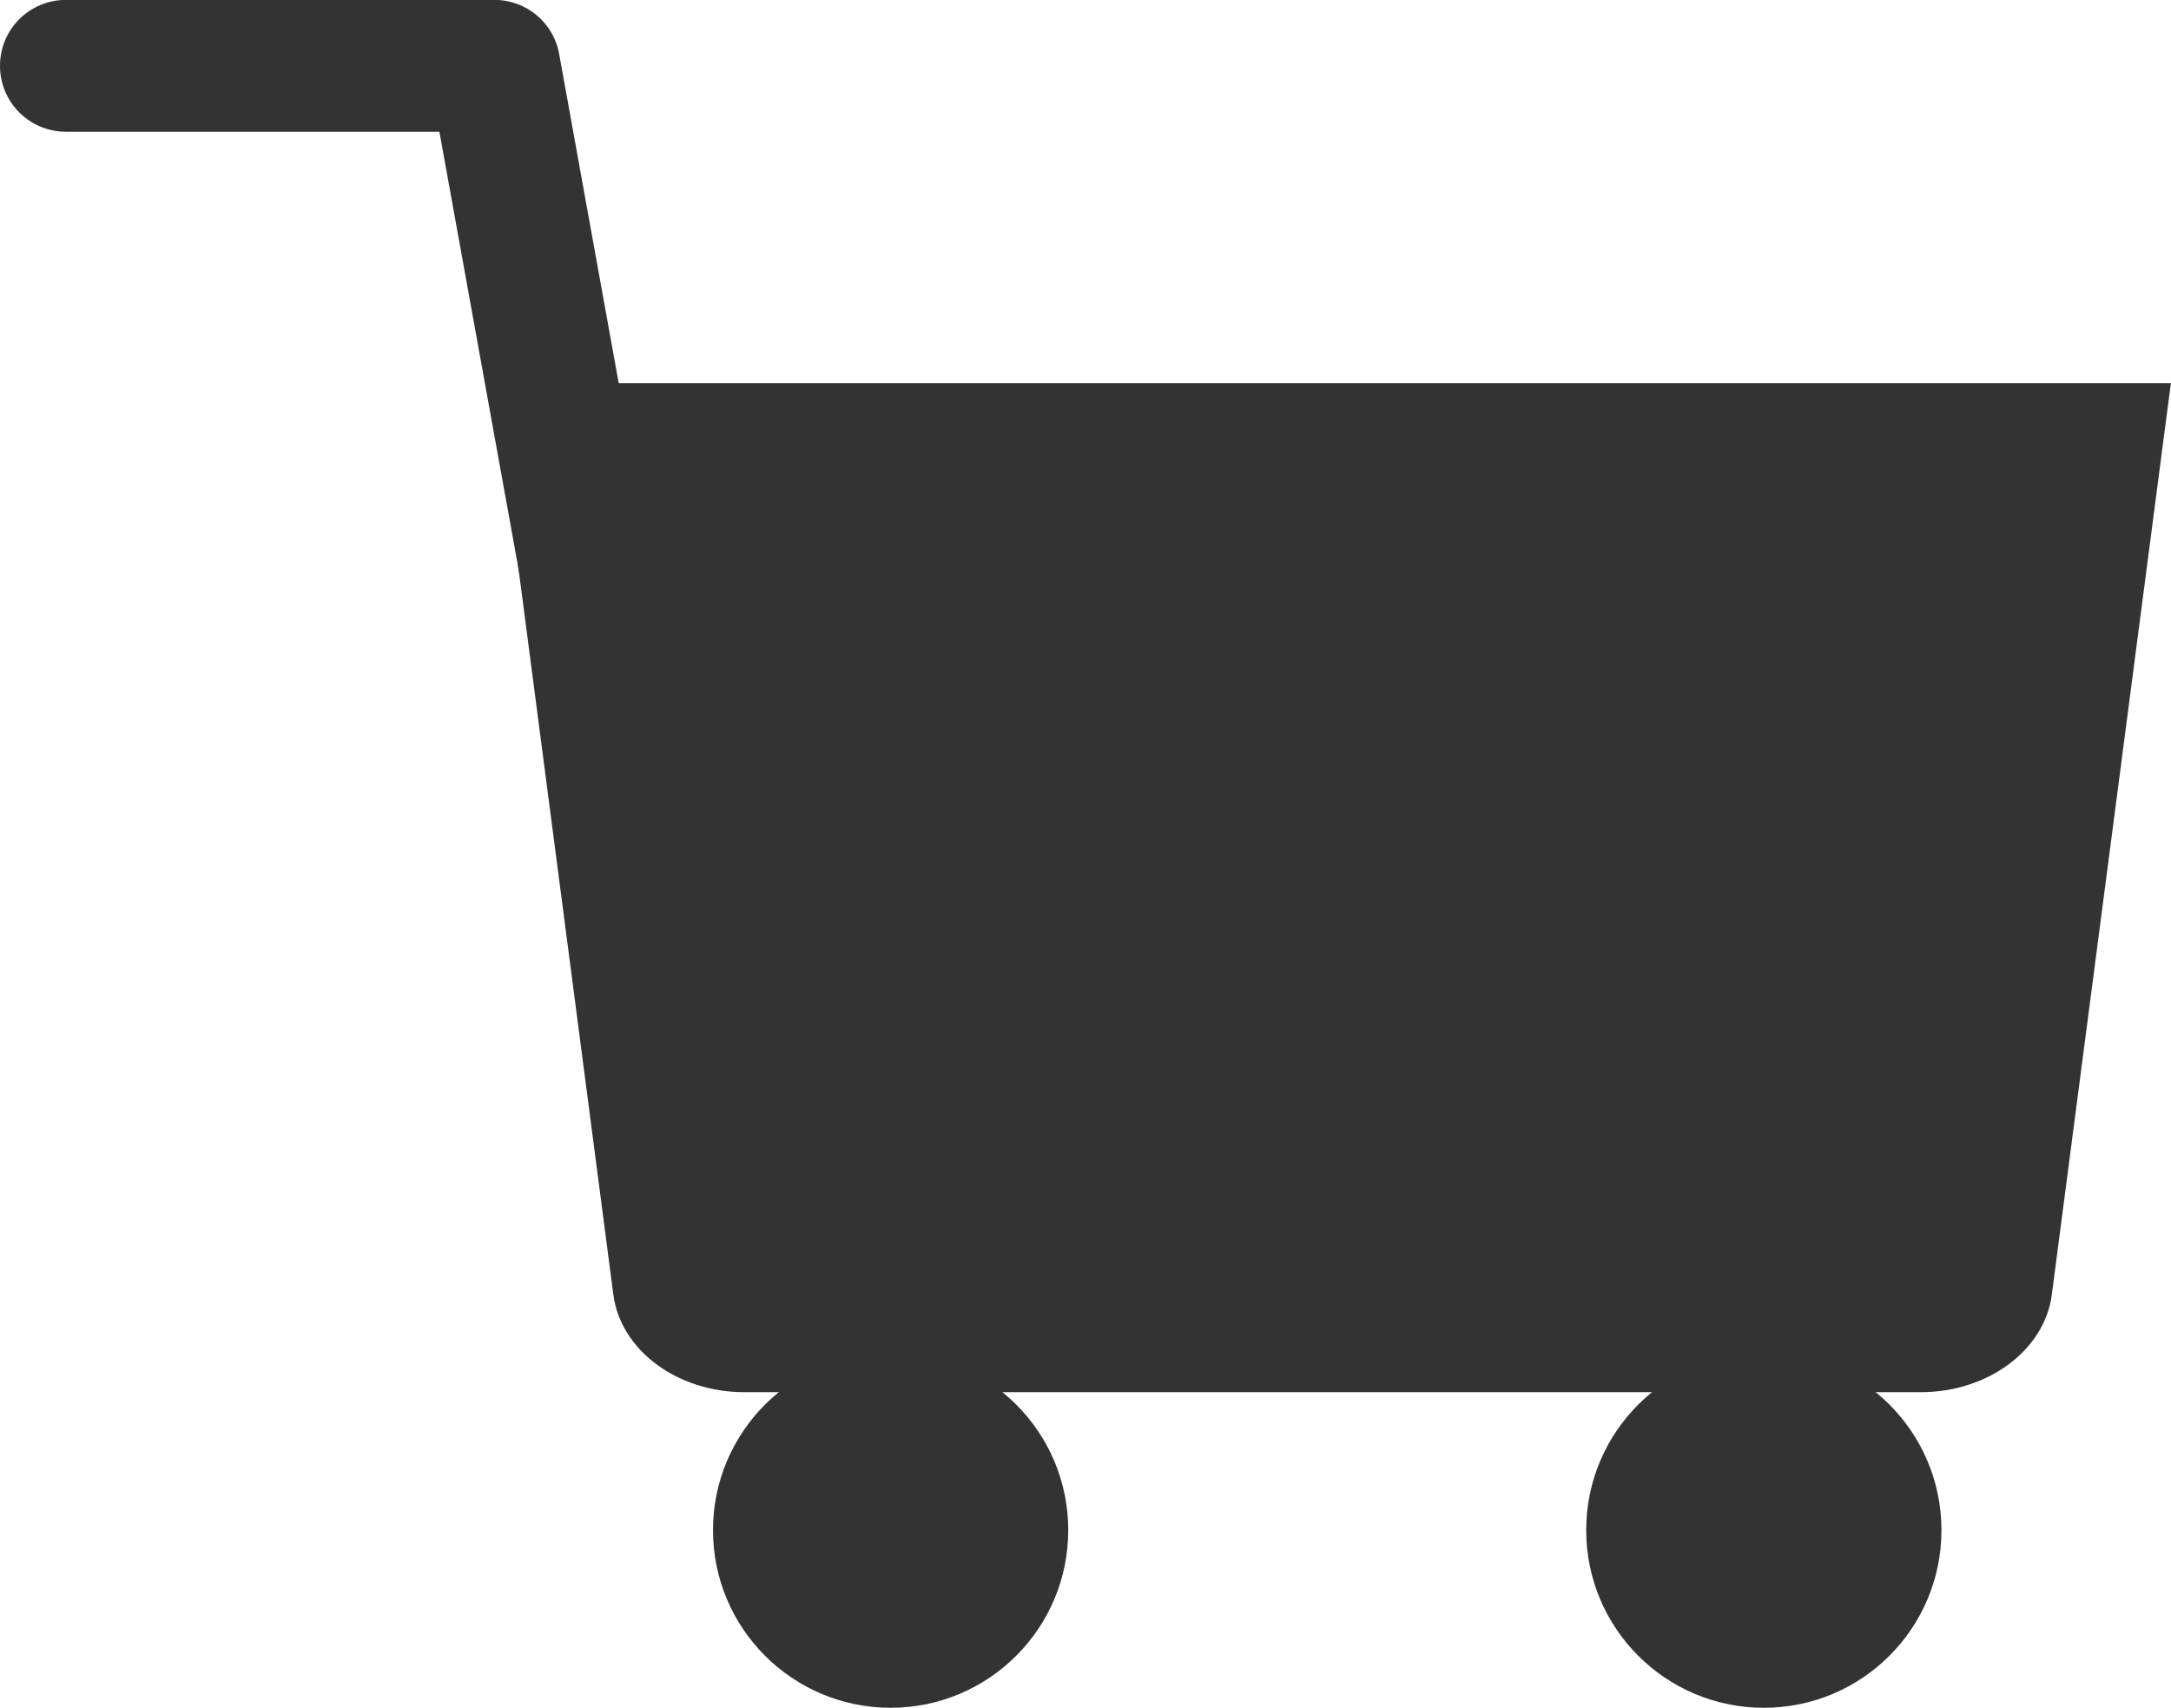
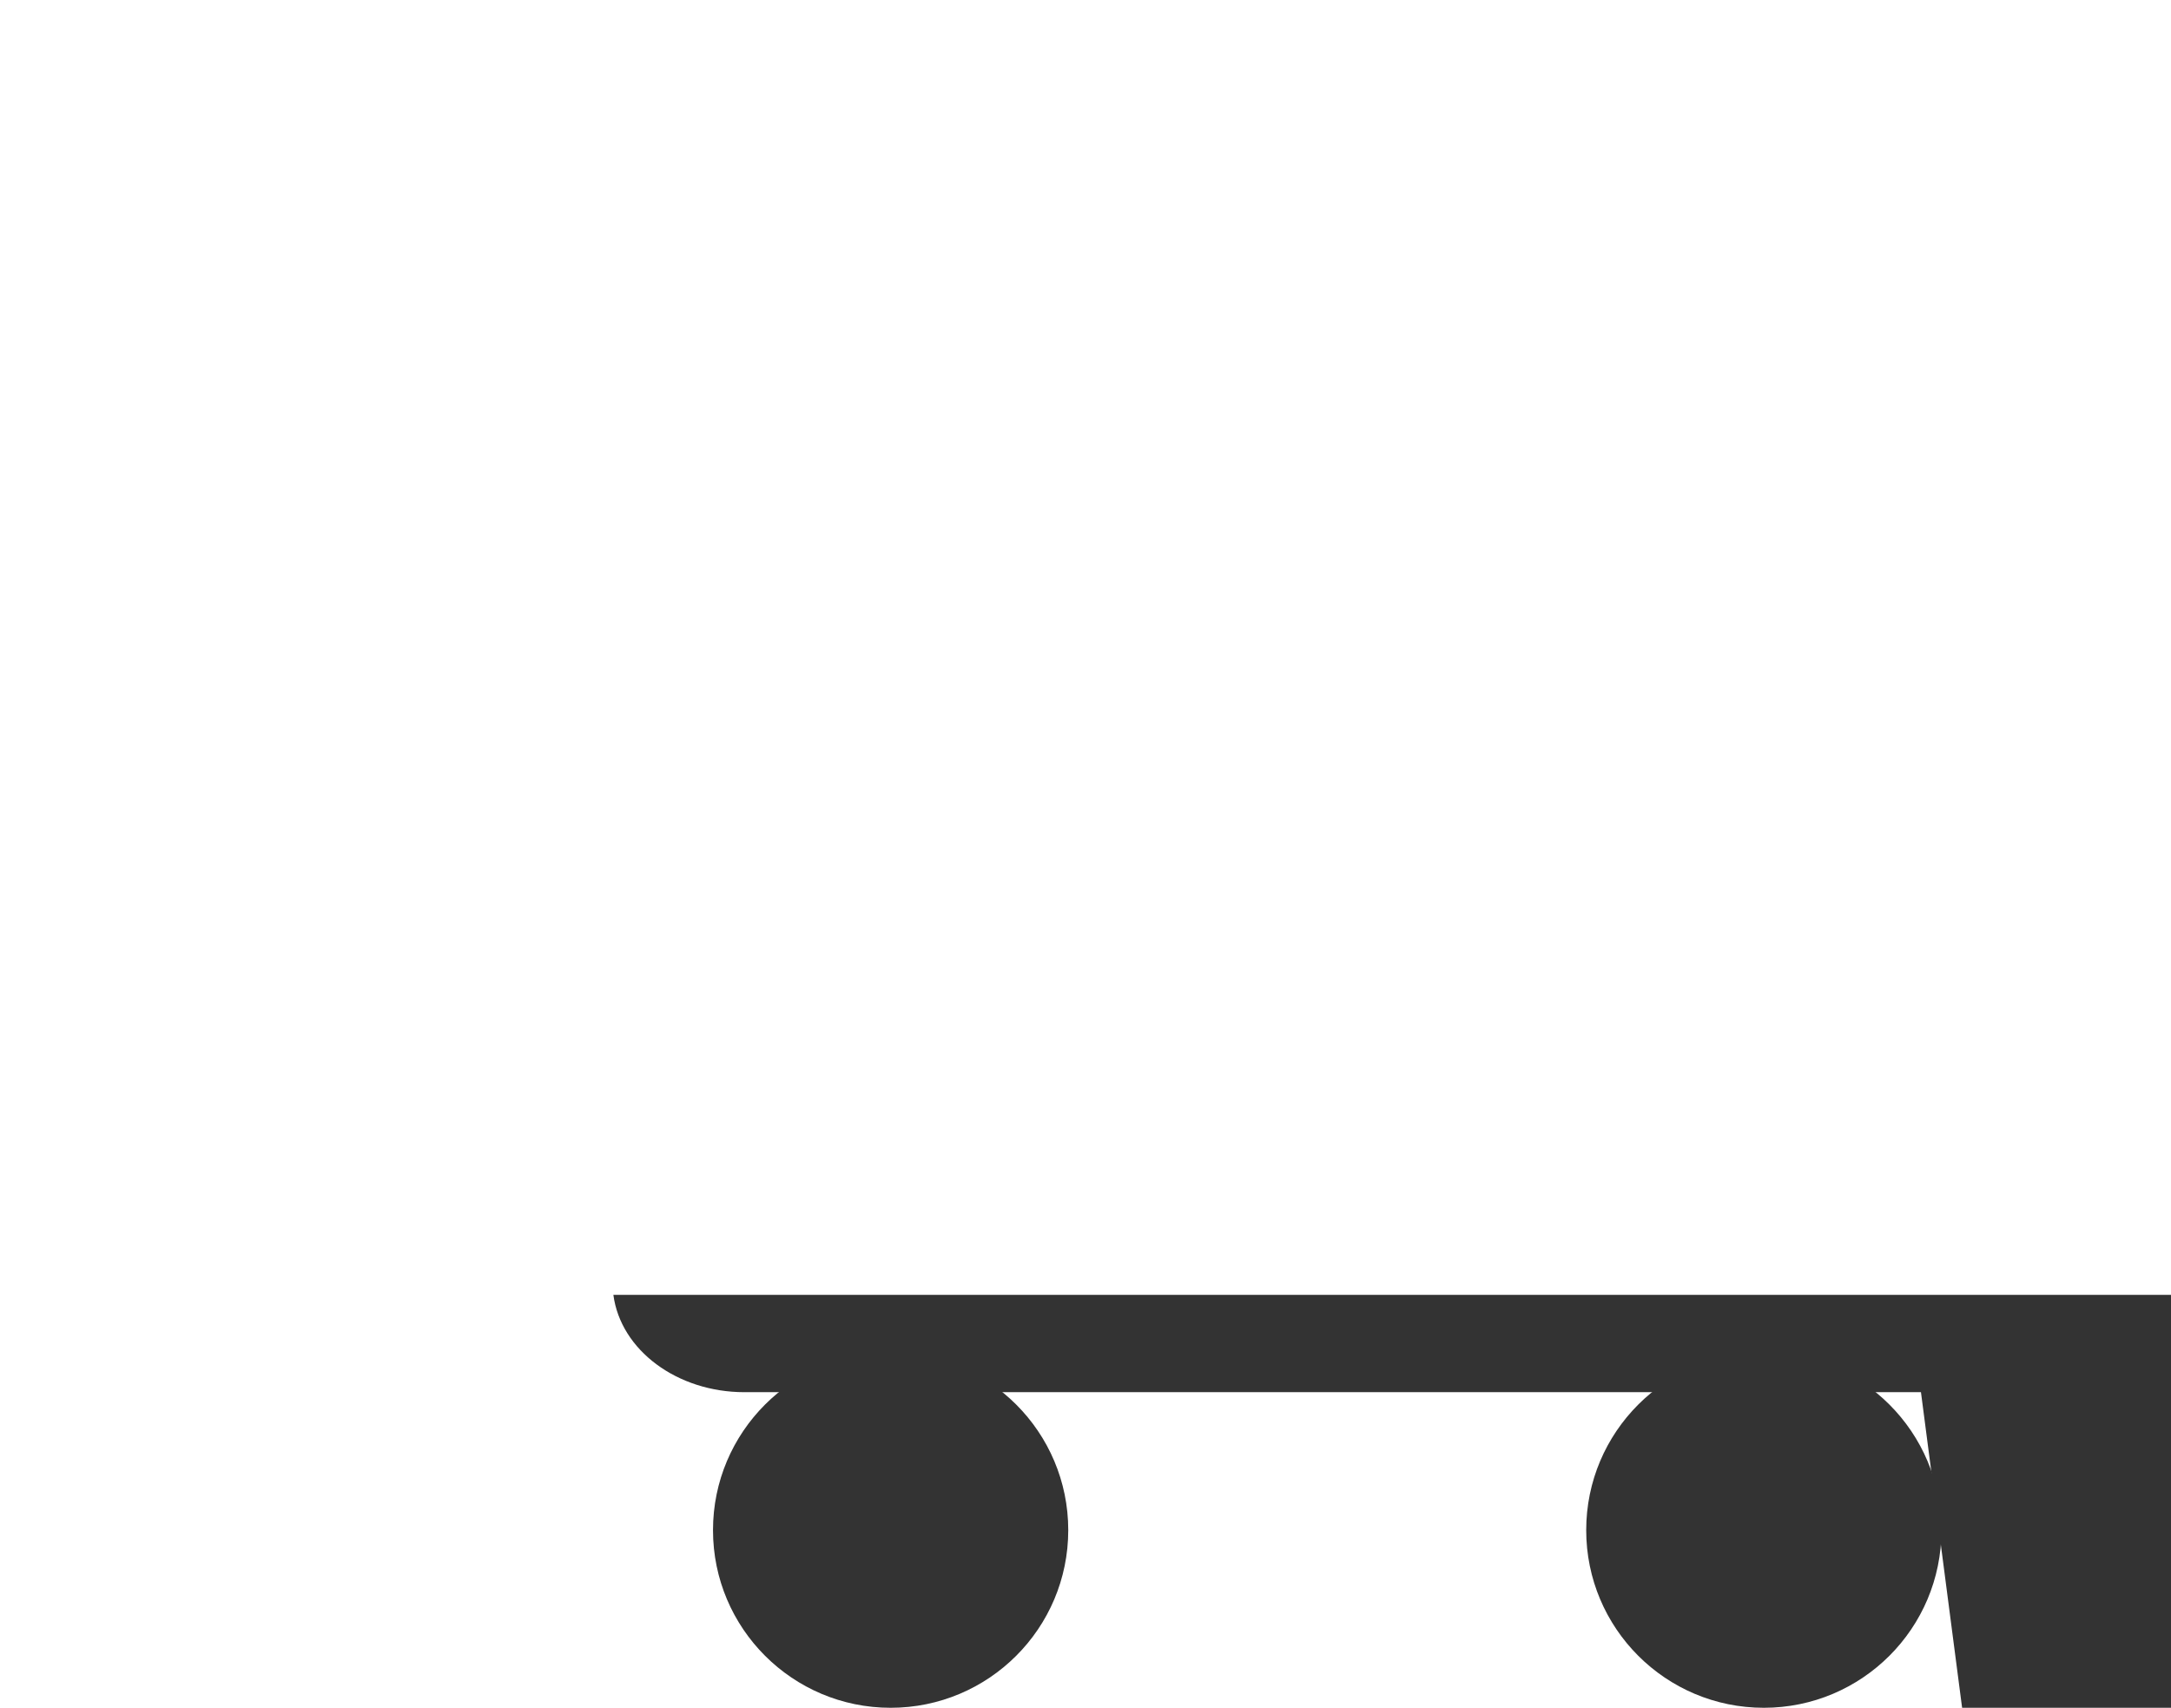
<svg xmlns="http://www.w3.org/2000/svg" id="_レイヤー_2" data-name="レイヤー 2" viewBox="0 0 19.067 15">
  <defs>
    <style>
      .cls-1 {
        fill: #333;
      }
    </style>
  </defs>
  <g id="_レイヤー_1-2" data-name="レイヤー 1">
    <g>
-       <path class="cls-1" d="M16.871,12.228H6.538c-.591,0-1.087-.369-1.151-.855l-1.046-8.008h14.725l-1.046,8.008c-.064.486-.56.855-1.151.855Z" />
+       <path class="cls-1" d="M16.871,12.228H6.538c-.591,0-1.087-.369-1.151-.855h14.725l-1.046,8.008c-.064.486-.56.855-1.151.855Z" />
      <circle class="cls-1" cx="7.822" cy="13.44" r="1.56" />
      <circle class="cls-1" cx="15.491" cy="13.44" r="1.56" />
-       <path class="cls-1" d="M5.37,6.84c-.275,0-.518-.196-.569-.476l-.942-5.207H.579c-.32,0-.579-.259-.579-.579s.259-.579.579-.579h3.763c.28,0,.52.2.569.476l1.028,5.683c.057.315-.152.616-.466.673-.035.006-.07.009-.104.009Z" />
    </g>
  </g>
</svg>